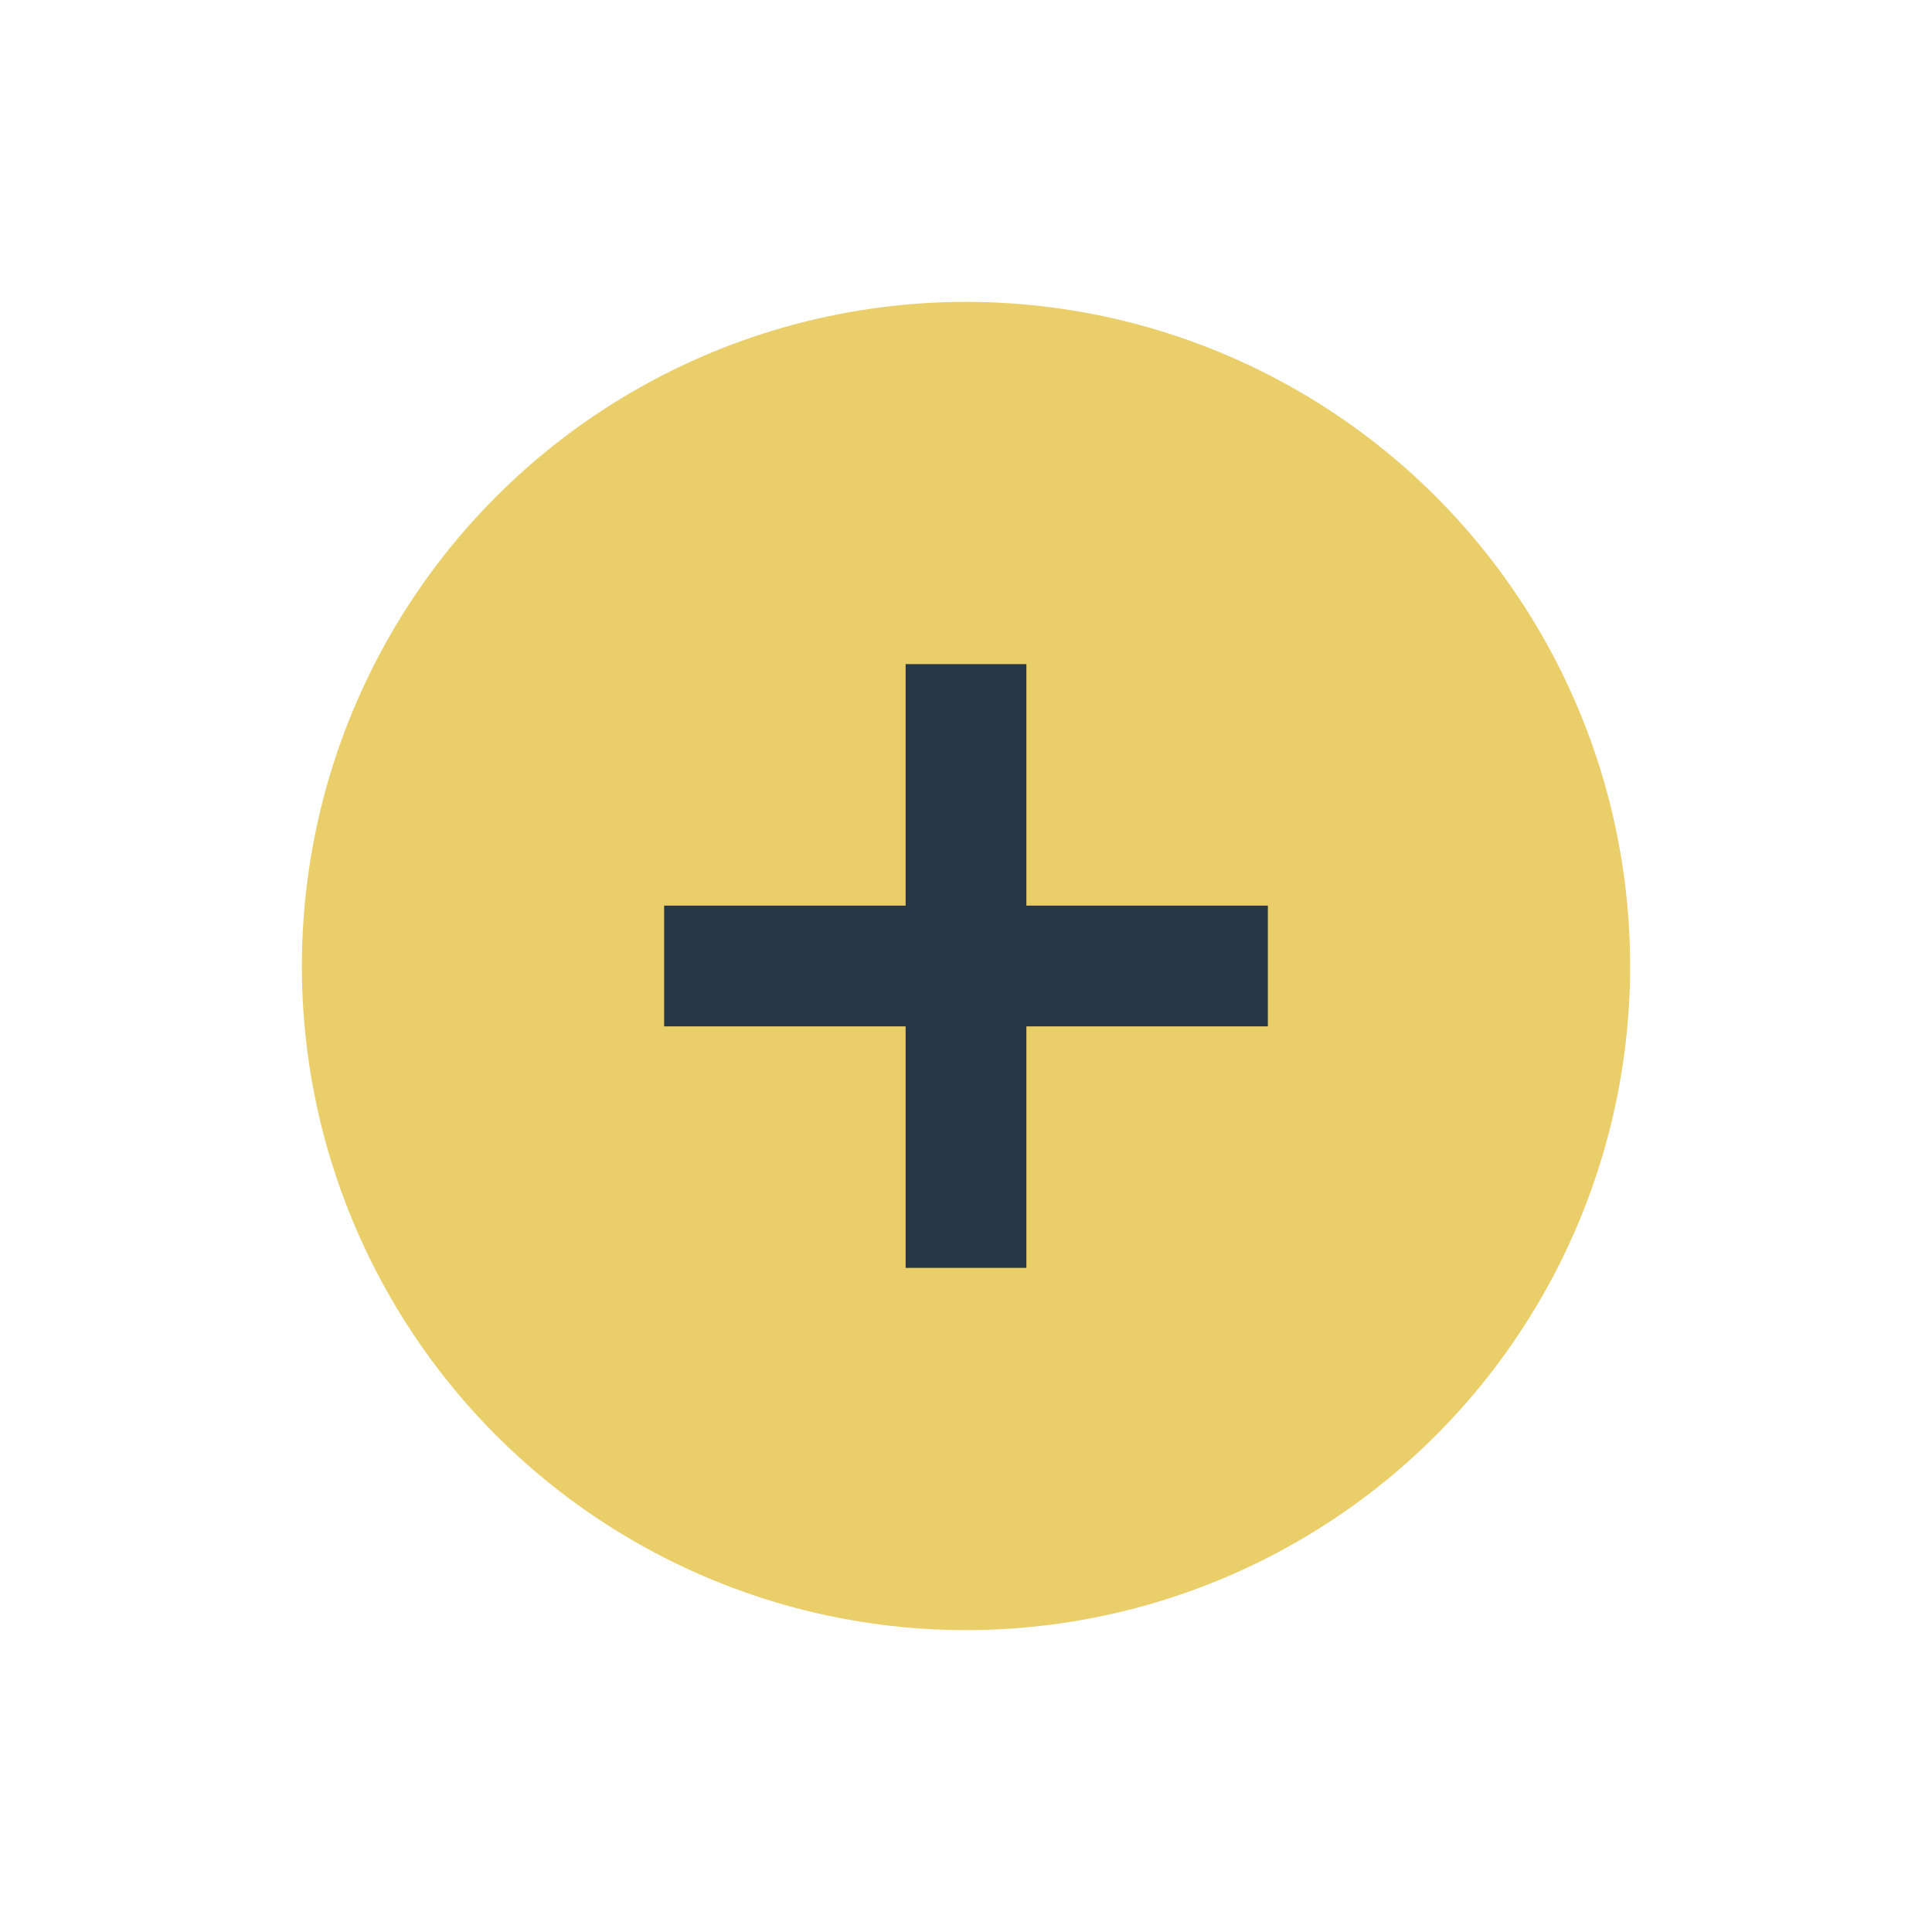
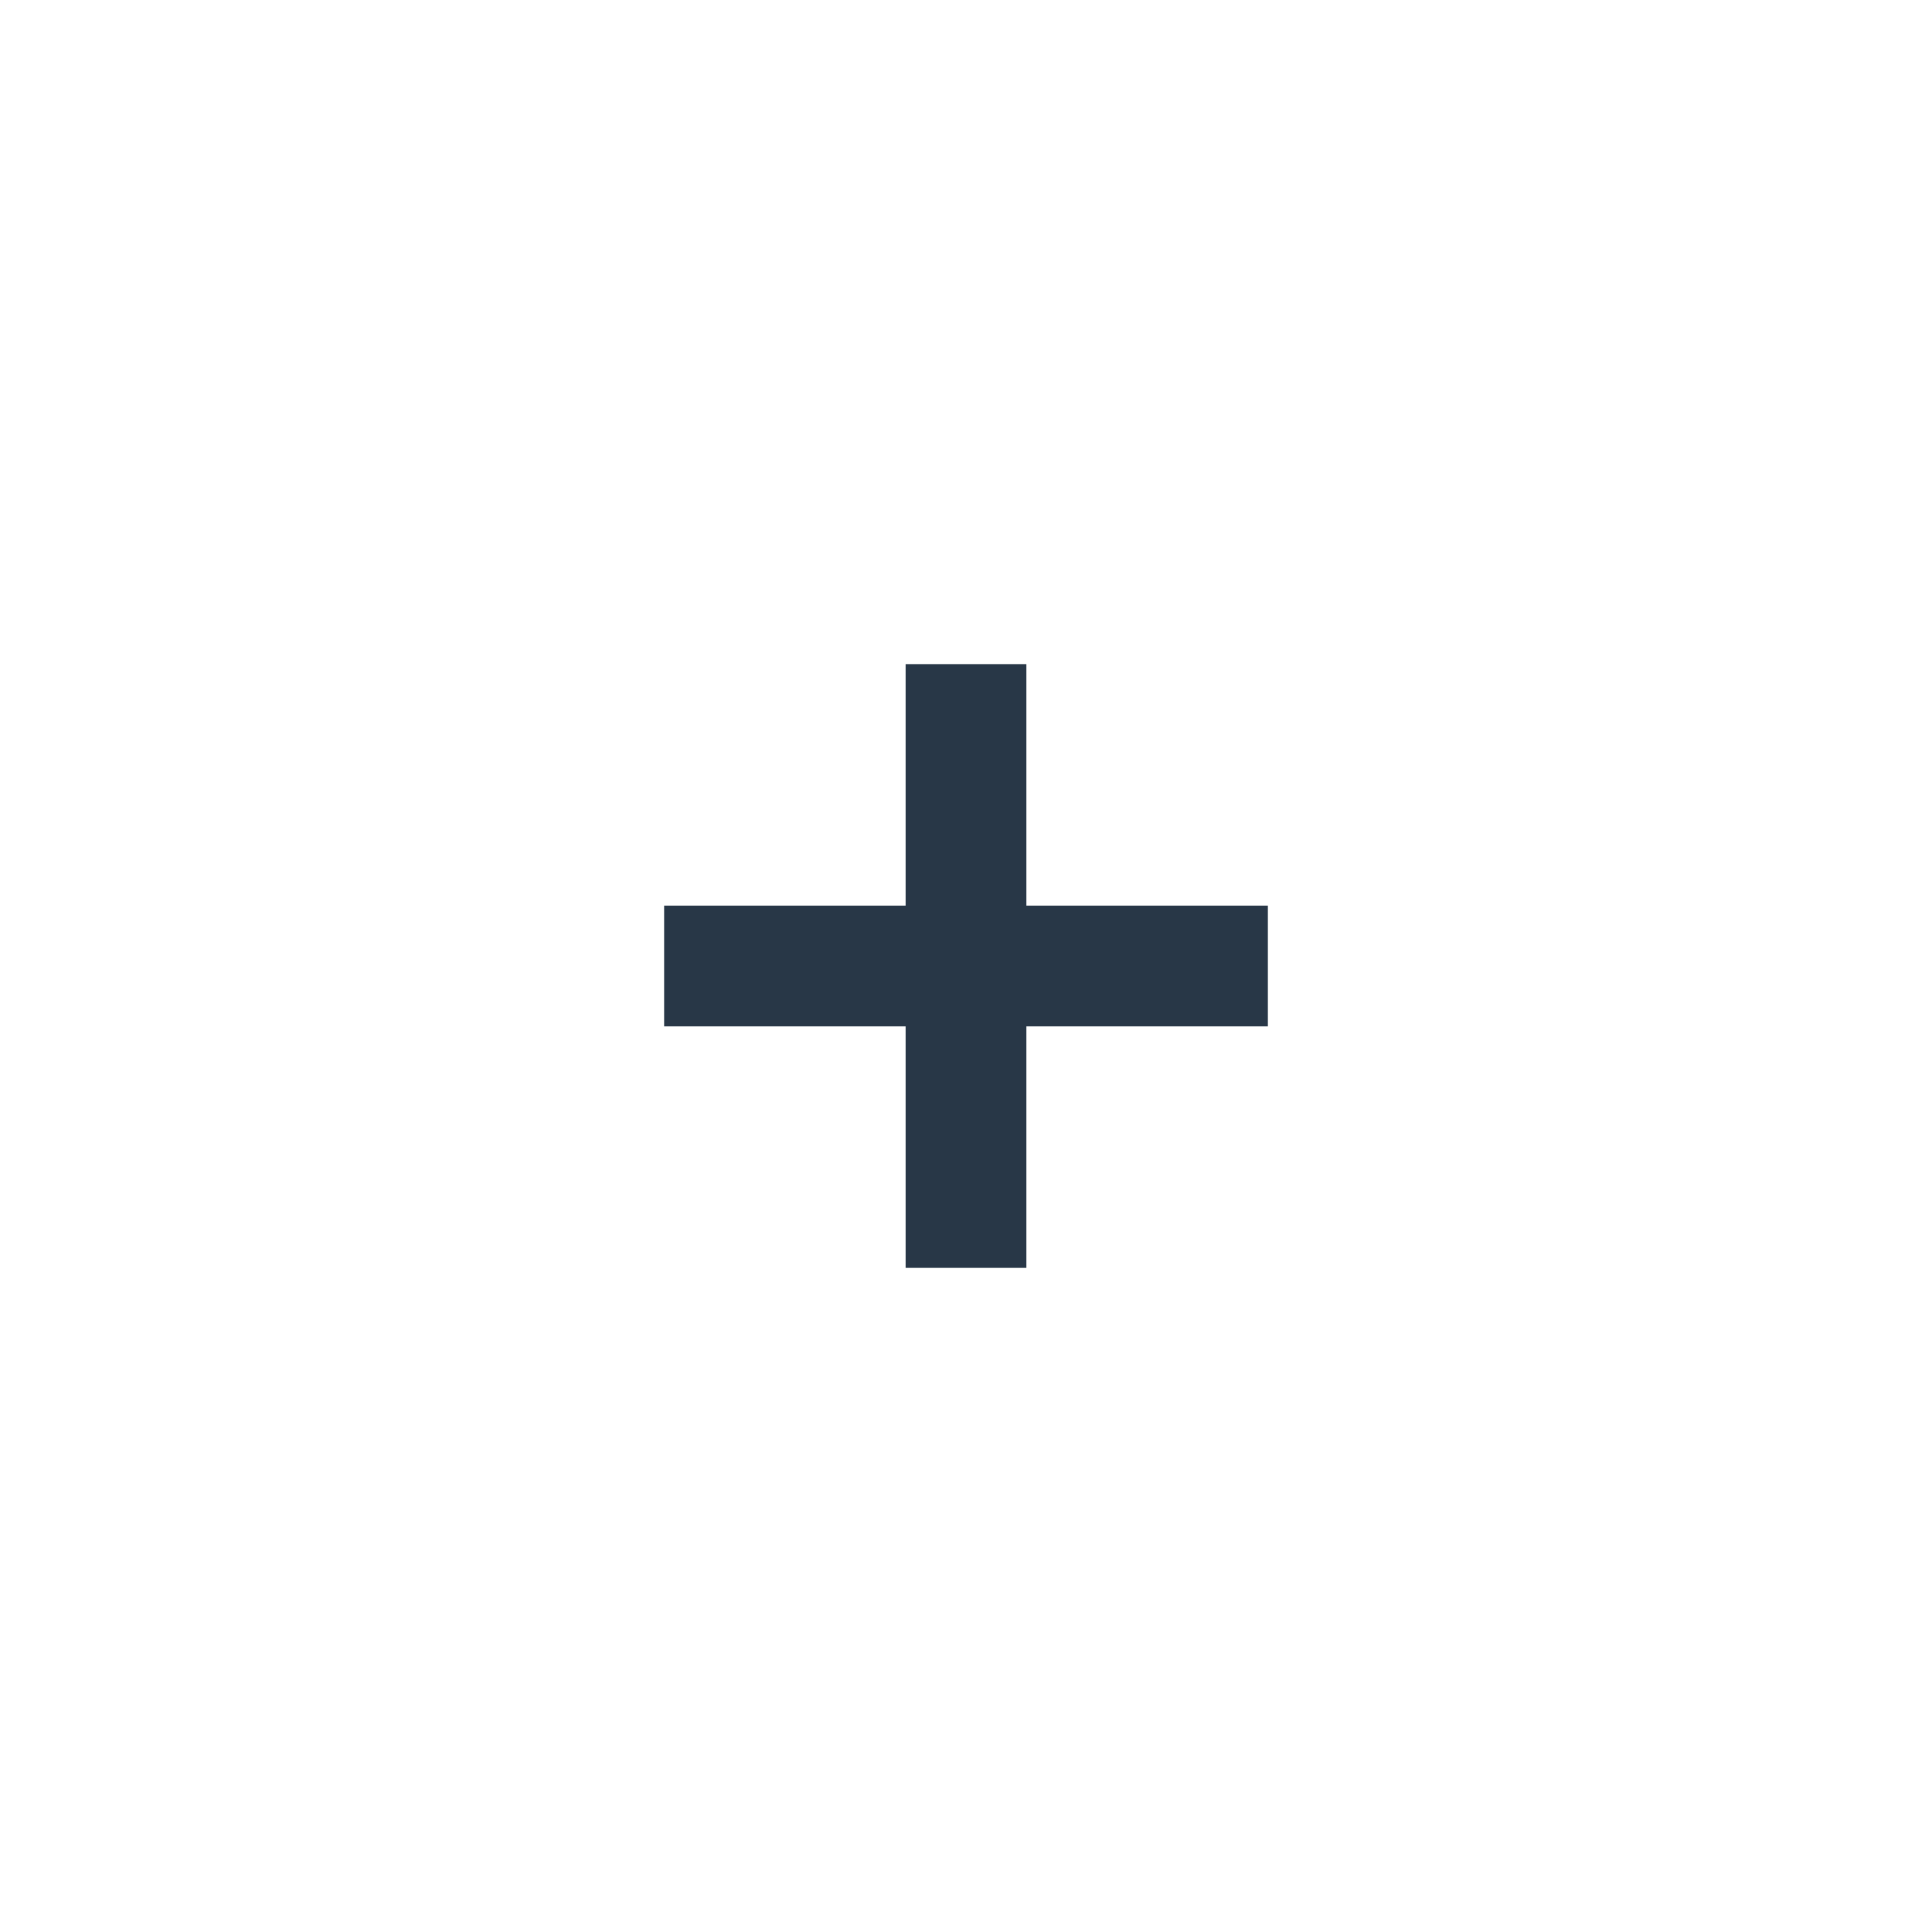
<svg xmlns="http://www.w3.org/2000/svg" width="32" height="32" viewBox="0 0 32 32">
-   <circle cx="16" cy="16" r="11" fill="#E9CE6A" />
  <path d="M11 16h10M16 11v10" stroke="#283747" stroke-width="2" />
</svg>